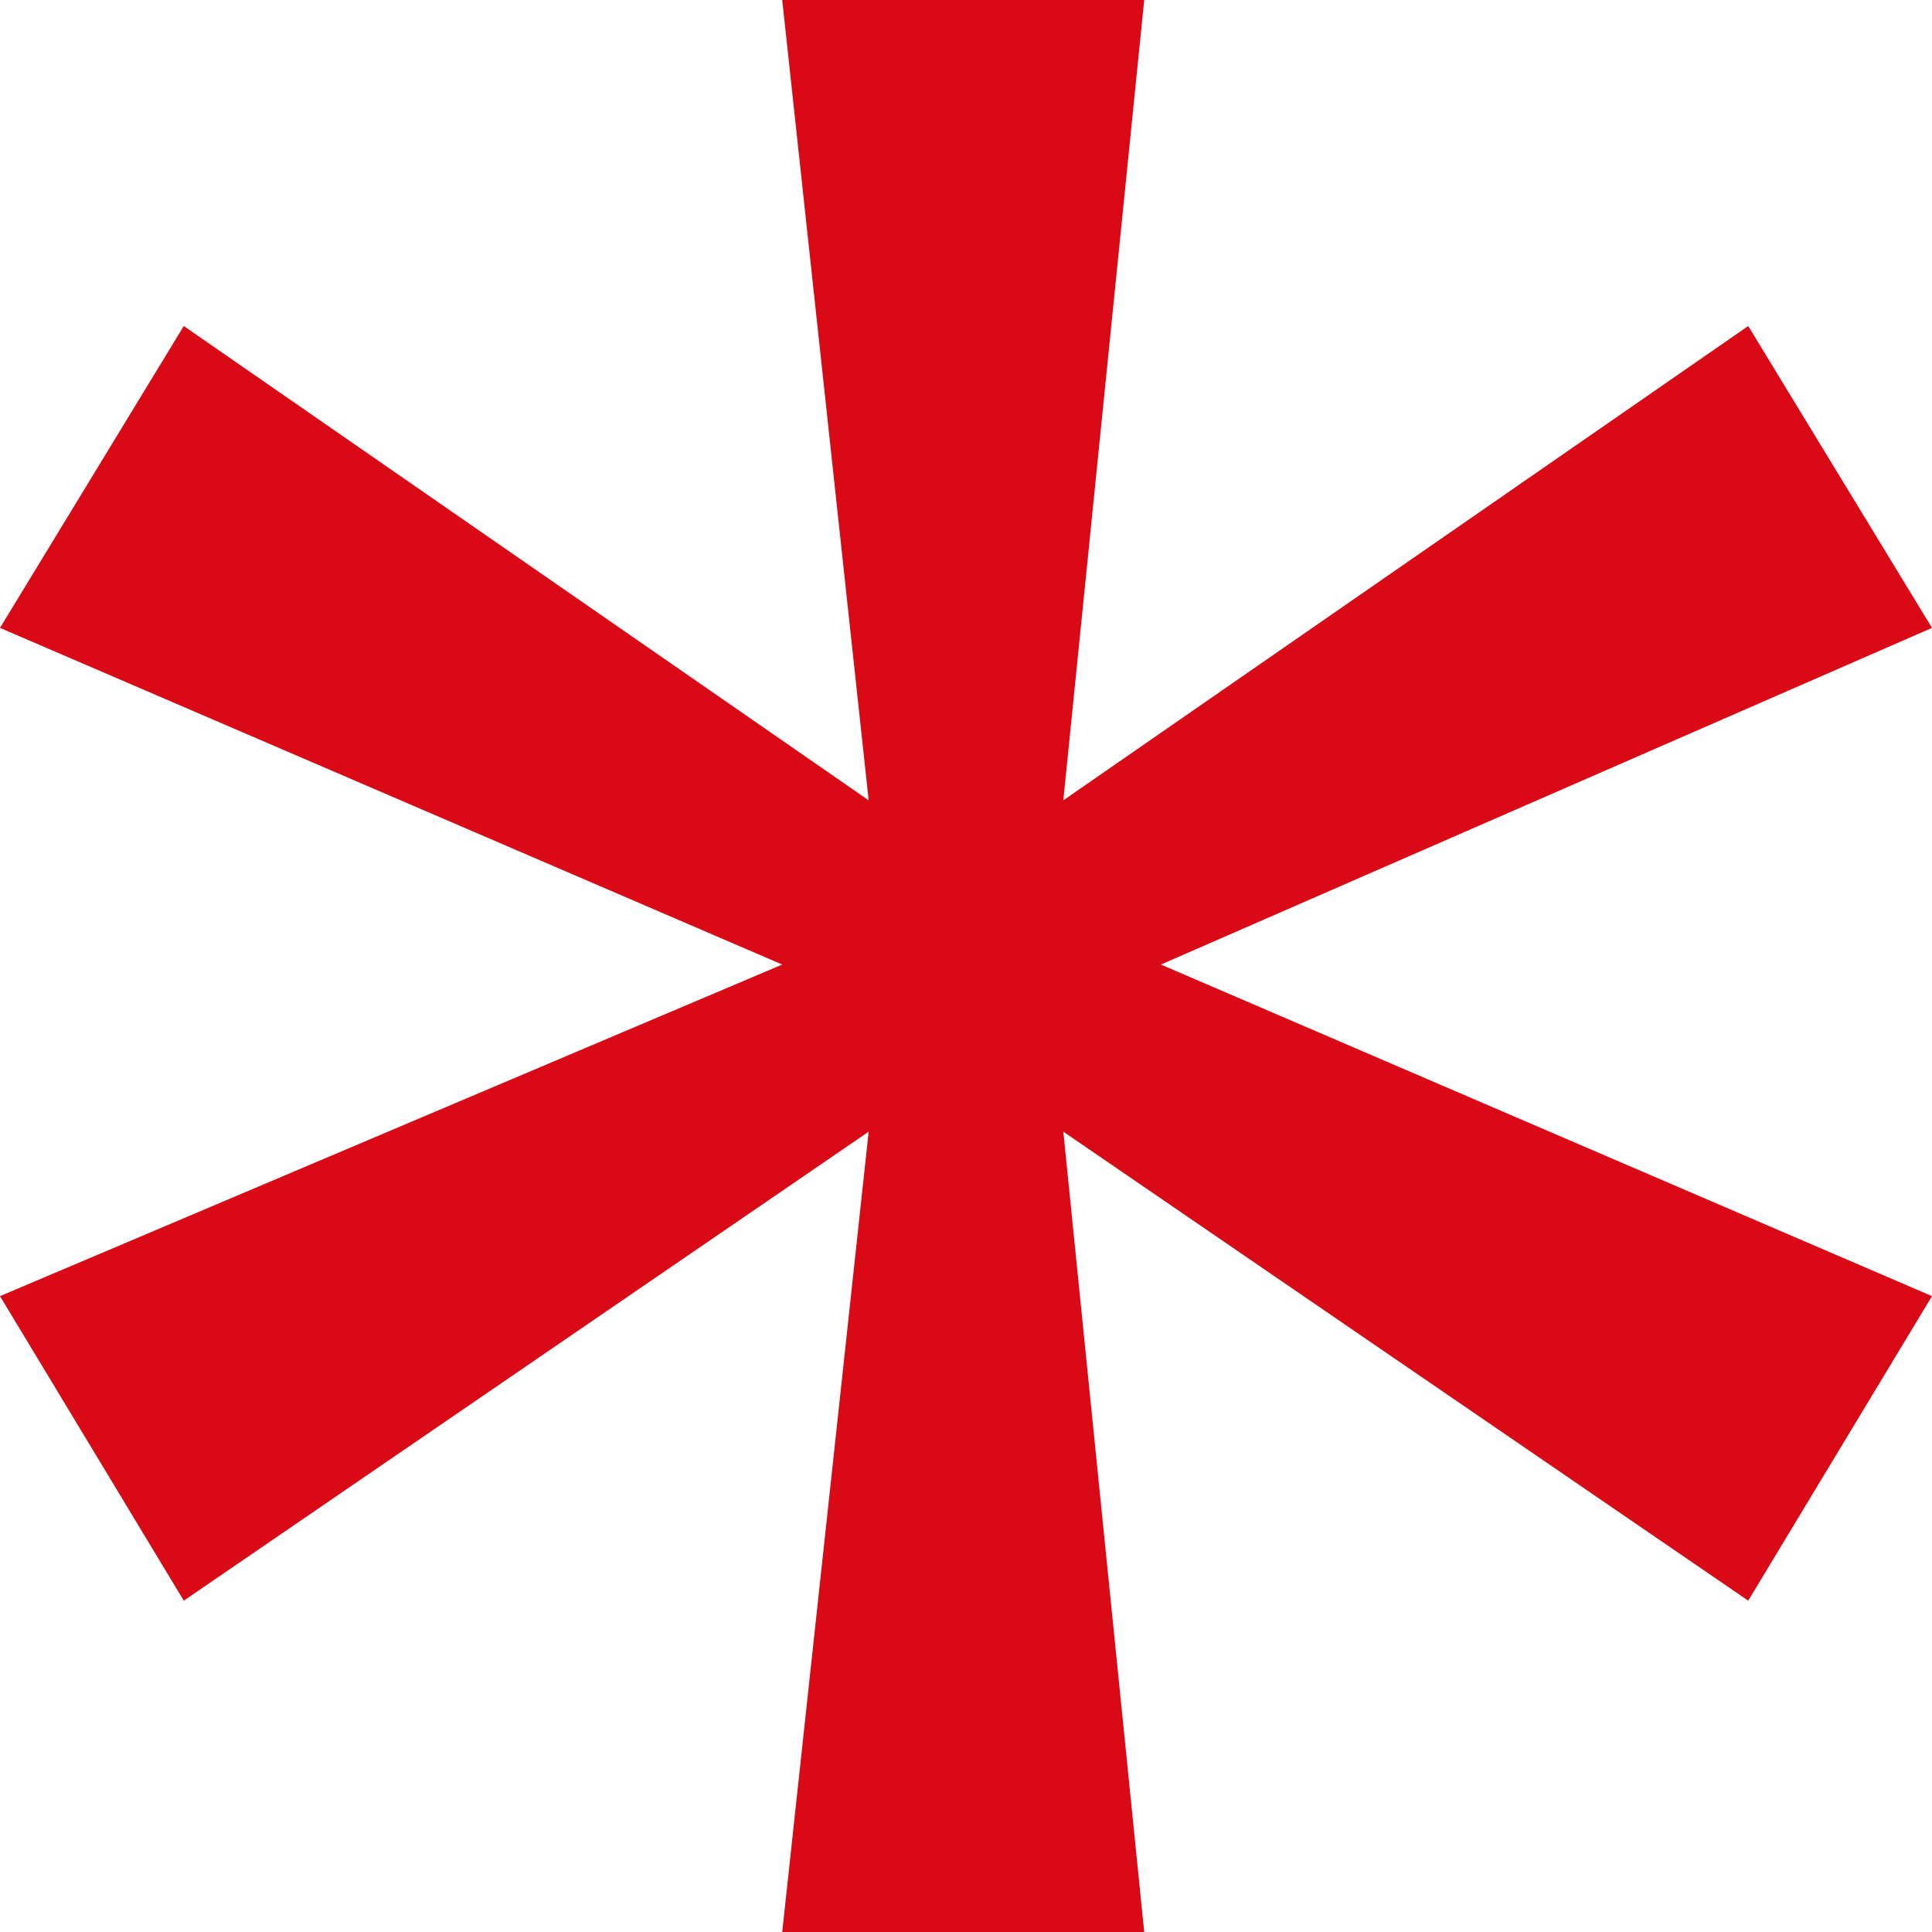
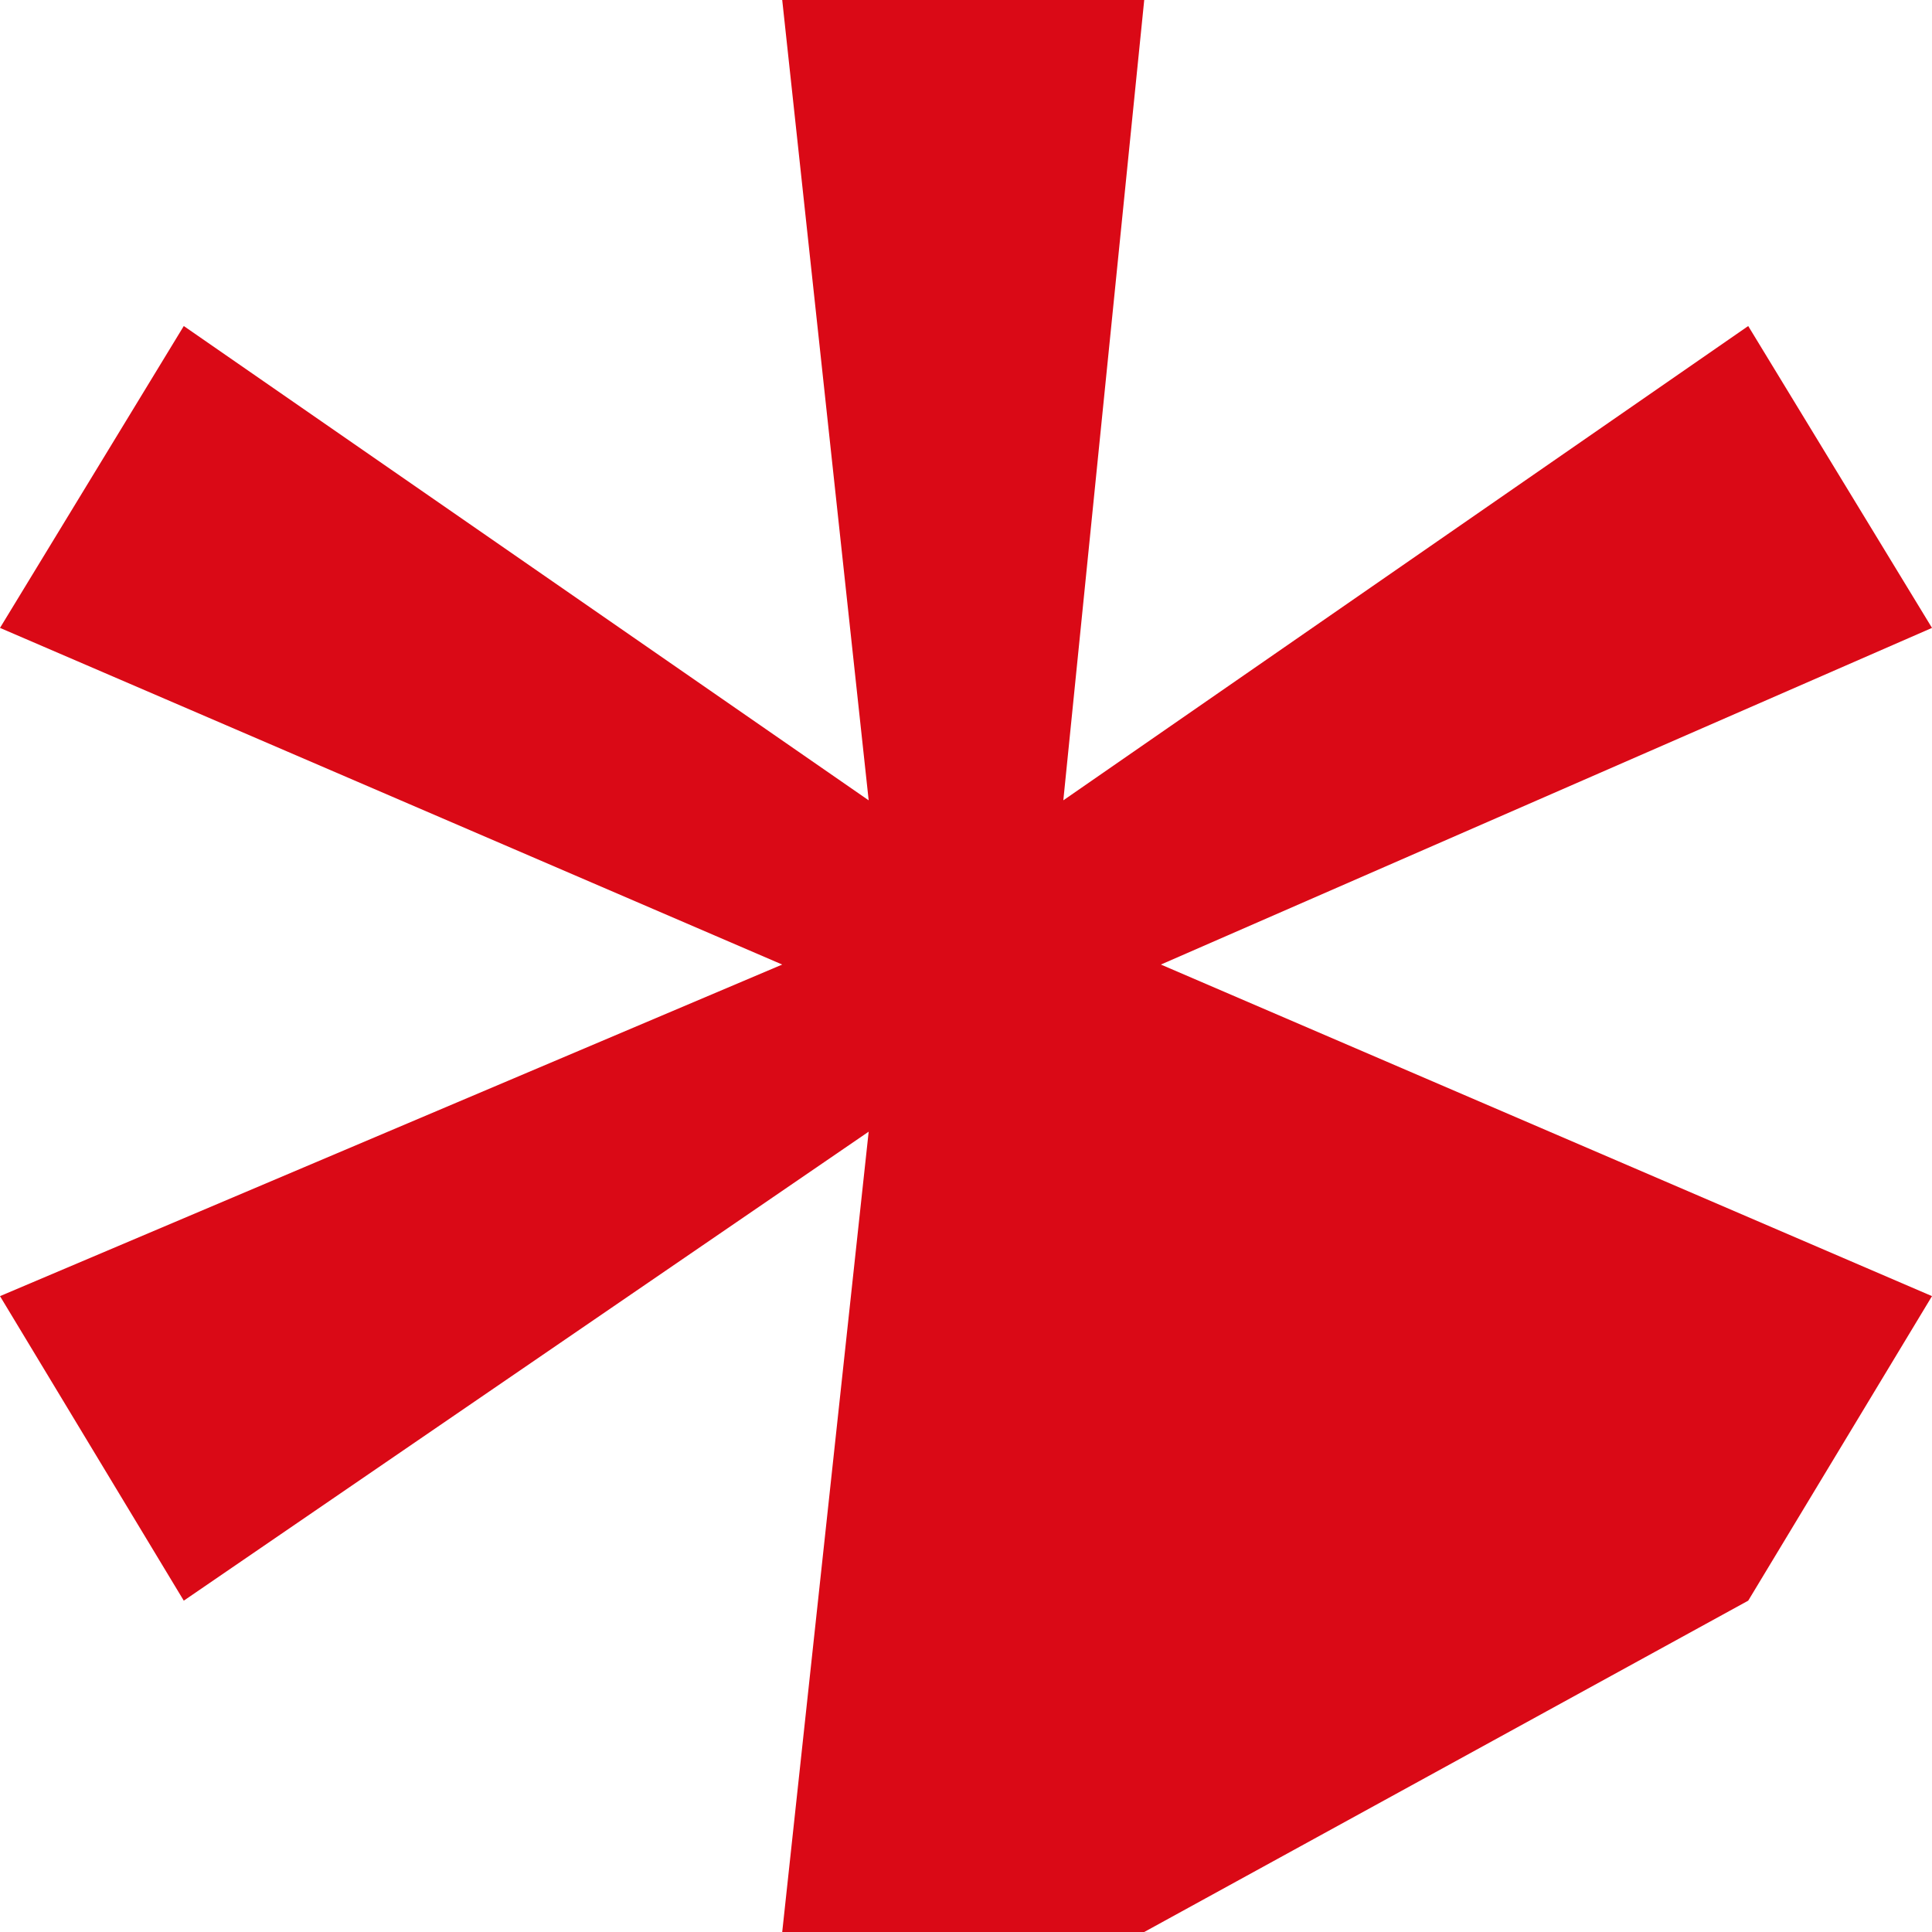
<svg xmlns="http://www.w3.org/2000/svg" width="8" height="8" viewBox="0 0 8 8" fill="none">
-   <path d="M3.239 0H4.738L4.403 3.314L7.239 1.35L8 2.6L4.807 3.994L8 5.367L7.239 6.628L4.403 4.686L4.738 8H3.239L3.597 4.686L0.761 6.628L0 5.367L3.239 3.994L0 2.6L0.761 1.35L3.597 3.314L3.239 0Z" fill="#DA0916" />
+   <path d="M3.239 0H4.738L4.403 3.314L7.239 1.35L8 2.6L4.807 3.994L8 5.367L7.239 6.628L4.738 8H3.239L3.597 4.686L0.761 6.628L0 5.367L3.239 3.994L0 2.6L0.761 1.35L3.597 3.314L3.239 0Z" fill="#DA0916" />
</svg>